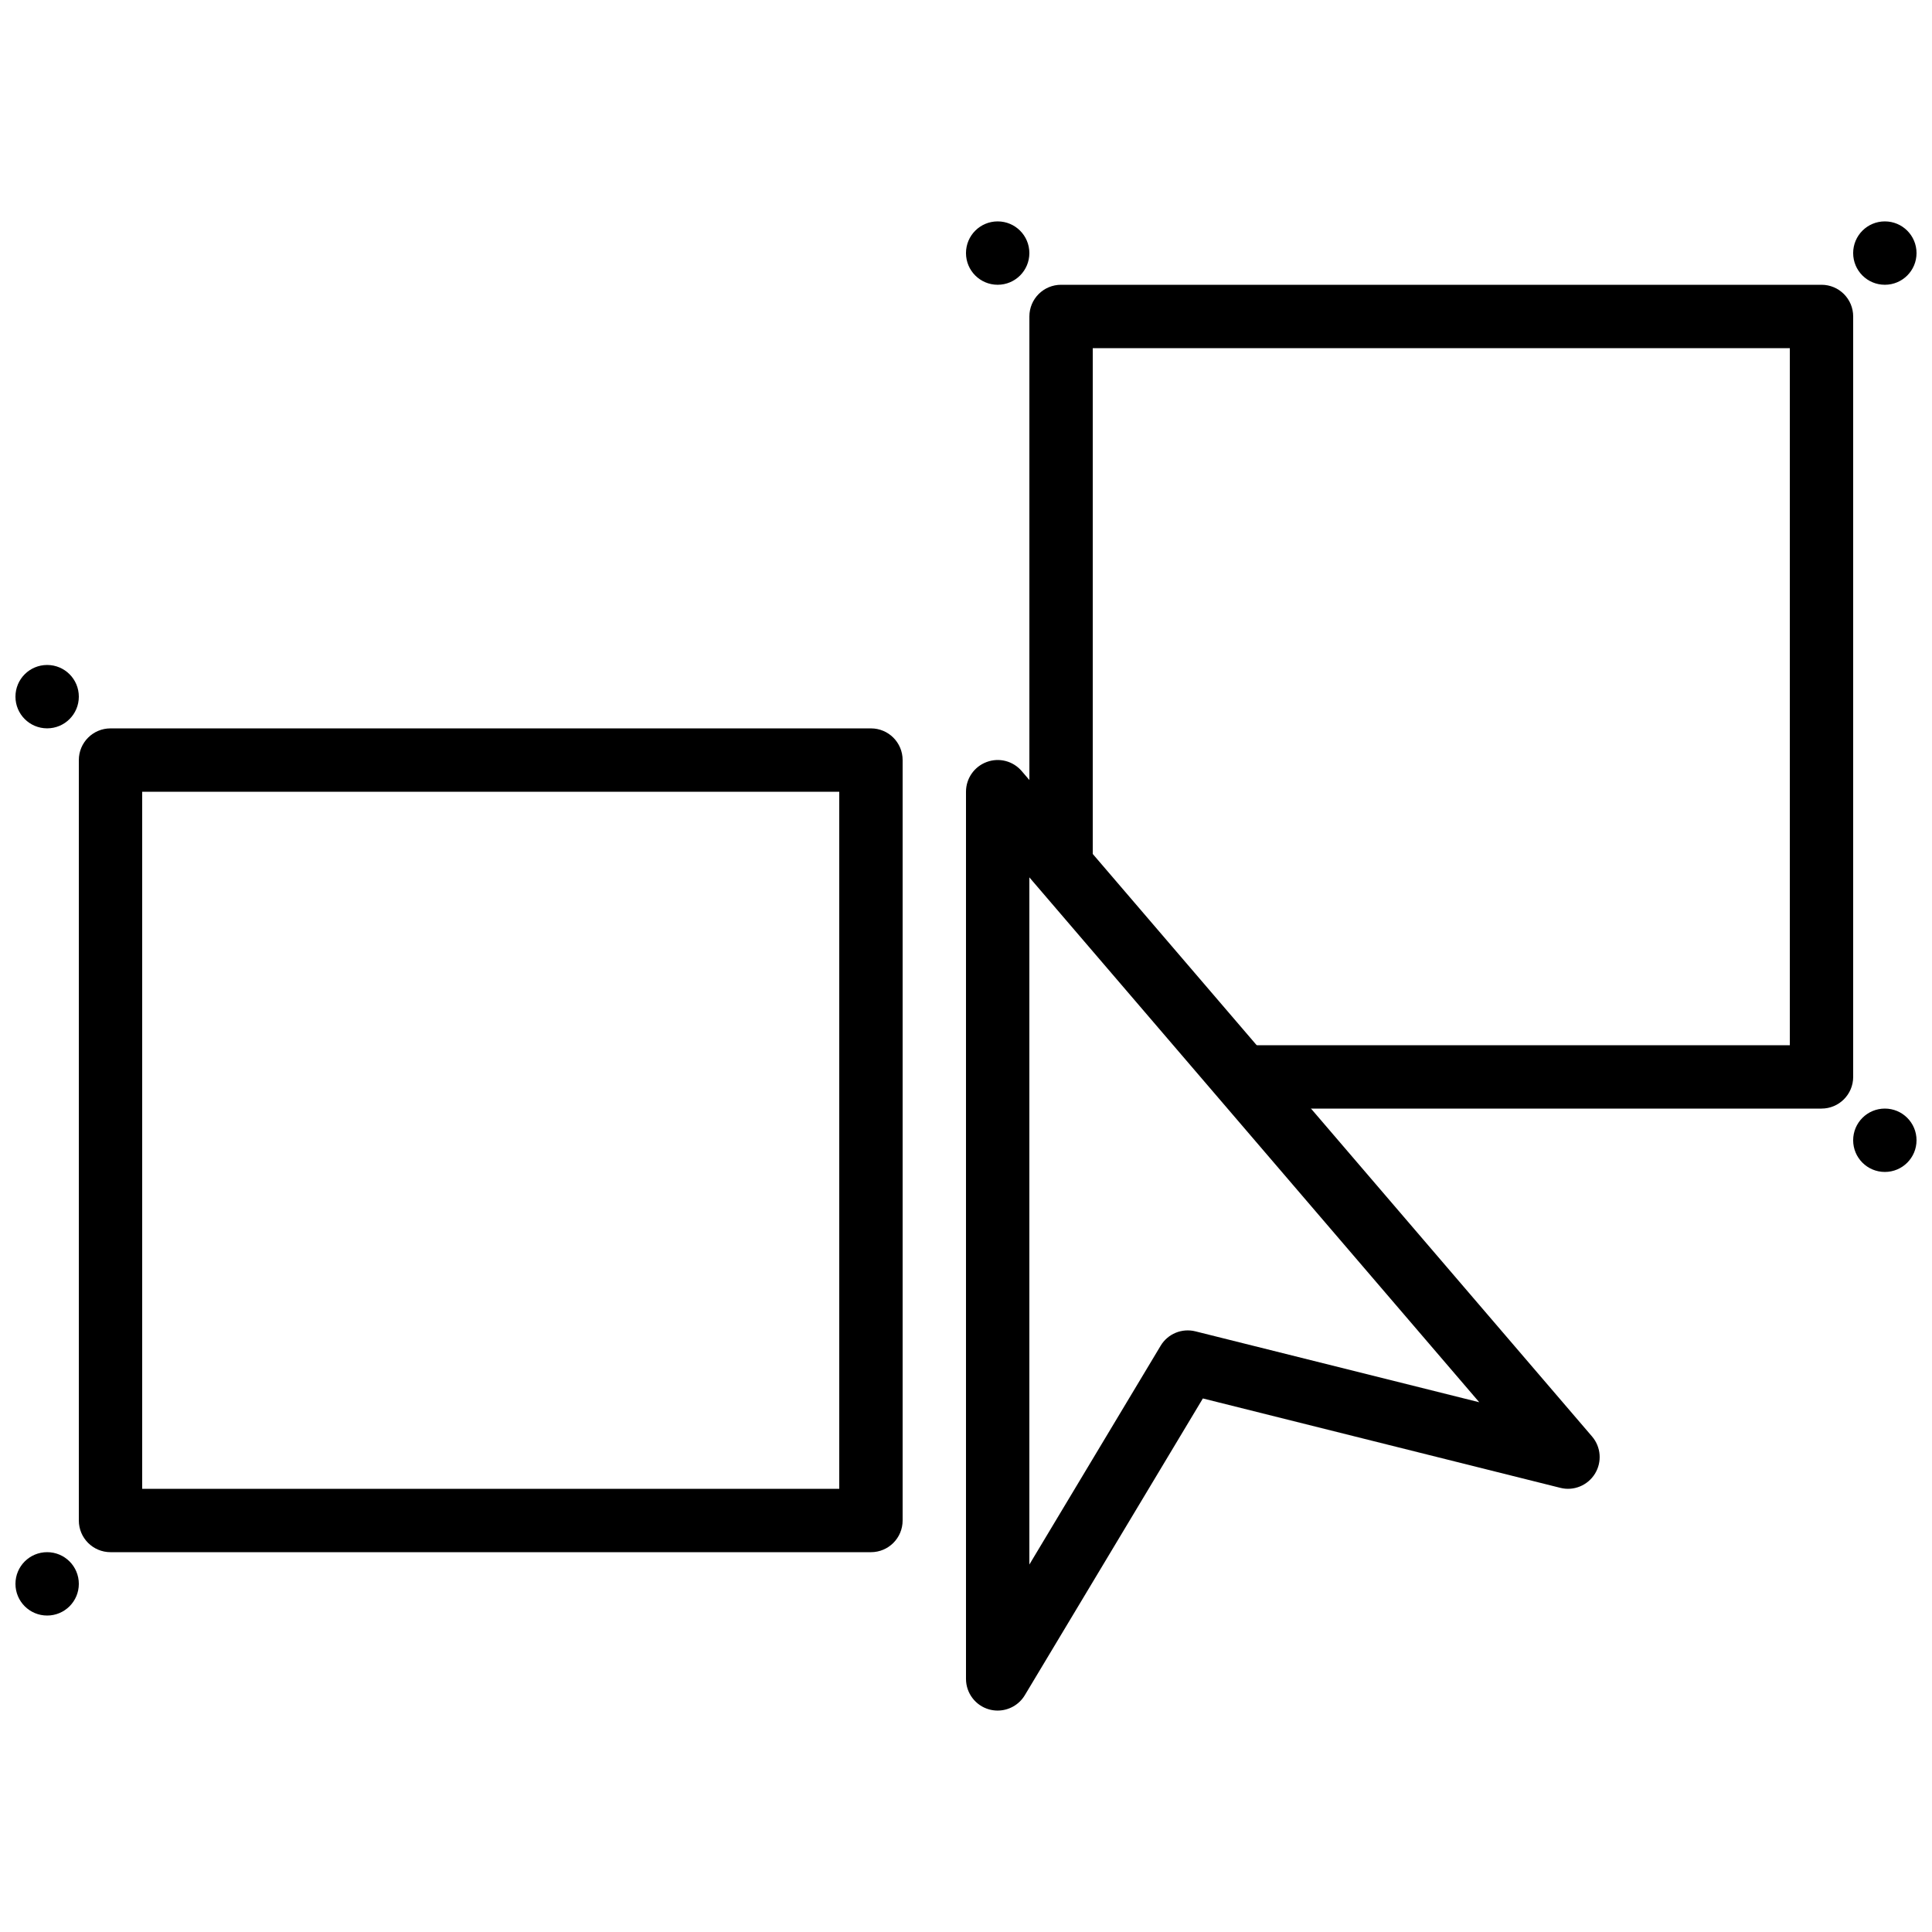
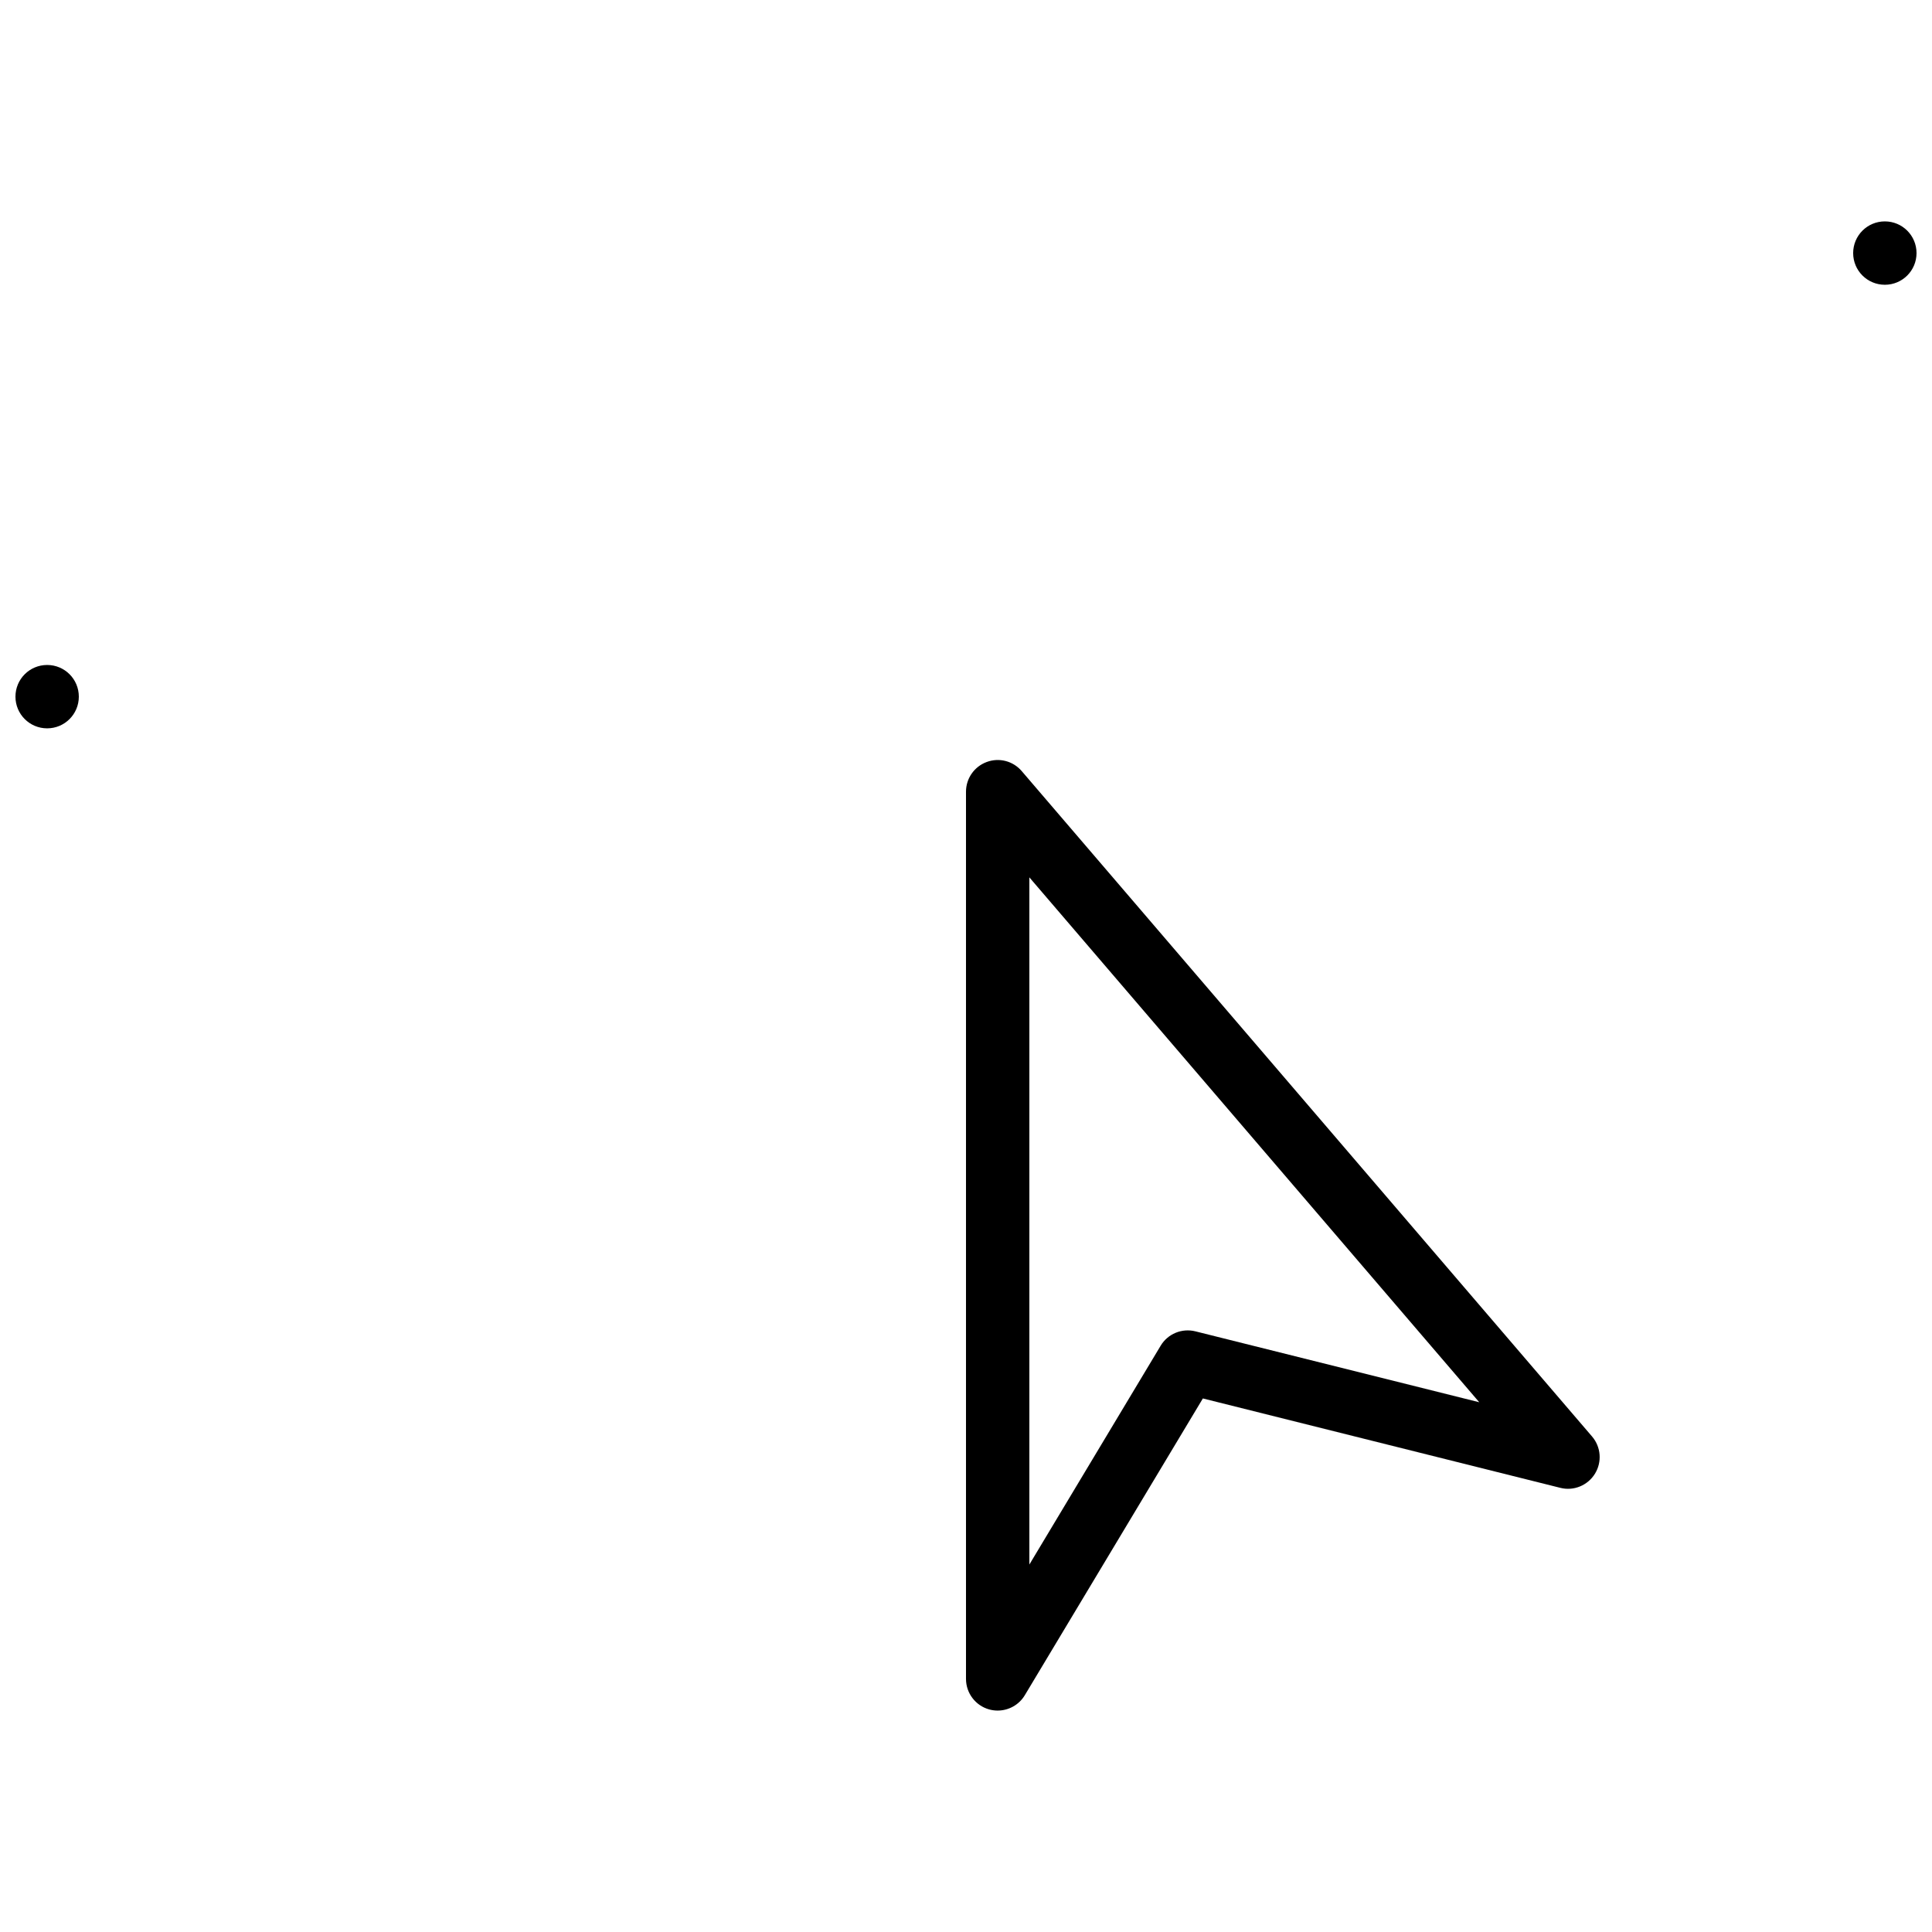
<svg xmlns="http://www.w3.org/2000/svg" width="800px" height="800px" version="1.1" viewBox="144 144 512 512">
  <defs>
    <clipPath id="d">
      <path d="m635 202h16.902v18h-16.902z" />
    </clipPath>
    <clipPath id="c">
      <path d="m635 437h16.902v18h-16.902z" />
    </clipPath>
    <clipPath id="b">
-       <path d="m148.09 555h16.906v18h-16.906z" />
-     </clipPath>
+       </clipPath>
    <clipPath id="a">
      <path d="m148.09 320h16.906v18h-16.906z" />
    </clipPath>
  </defs>
-   <path d="m181.68 538.55h184.73v-184.73h-184.73zm193.13 16.793h-201.52c-4.644 0-8.398-3.754-8.398-8.398v-201.52c0-4.641 3.754-8.395 8.398-8.395h201.52c4.644 0 8.395 3.754 8.395 8.395v201.52c0 4.644-3.75 8.398-8.395 8.398z" fill-rule="evenodd" />
  <g clip-path="url(#d)">
    <path d="m651.9 211.07c0 4.644-3.75 8.395-8.395 8.395-4.644 0-8.398-3.75-8.398-8.395 0-4.644 3.754-8.398 8.398-8.398 4.644 0 8.395 3.754 8.395 8.398" fill-rule="evenodd" />
  </g>
  <g clip-path="url(#c)">
-     <path d="m651.9 446.18c0 4.644-3.75 8.398-8.395 8.398-4.644 0-8.398-3.754-8.398-8.398 0-4.641 3.754-8.395 8.398-8.395 4.644 0 8.395 3.754 8.395 8.395" fill-rule="evenodd" />
-   </g>
+     </g>
  <g clip-path="url(#b)">
    <path d="m164.89 563.74c0 4.641-3.75 8.395-8.395 8.395-4.644 0-8.398-3.754-8.398-8.395 0-4.644 3.754-8.398 8.398-8.398 4.644 0 8.395 3.754 8.395 8.398" fill-rule="evenodd" />
  </g>
  <g clip-path="url(#a)">
    <path d="m164.89 328.62c0 4.644-3.75 8.398-8.395 8.398-4.644 0-8.398-3.754-8.398-8.398s3.754-8.395 8.398-8.395c4.644 0 8.395 3.75 8.395 8.395" fill-rule="evenodd" />
  </g>
-   <path d="m416.79 211.07c0 4.644-3.754 8.395-8.398 8.395-4.641 0-8.395-3.75-8.395-8.395 0-4.644 3.754-8.398 8.395-8.398 4.644 0 8.398 3.754 8.398 8.398" fill-rule="evenodd" />
  <path d="m416.79 376.51v182.11l34.789-57.98c1.887-3.168 5.641-4.719 9.227-3.82l75.211 18.789zm-8.398 220.81c-0.746 0-1.5-0.102-2.242-0.301-3.633-1.008-6.152-4.324-6.152-8.094v-235.11c0-3.519 2.191-6.66 5.484-7.875 3.297-1.234 6.992-0.27 9.285 2.41l151.14 176.33c2.383 2.781 2.684 6.769 0.77 9.875-1.914 3.106-5.641 4.644-9.176 3.738l-94.727-23.688-47.188 78.645c-1.539 2.566-4.301 4.07-7.199 4.07z" fill-rule="evenodd" />
-   <path d="m626.71 437.79h-151.14c-4.644 0-8.395-3.754-8.395-8.398s3.75-8.395 8.395-8.395h142.75v-184.73h-184.73v134.35c0 4.644-3.754 8.398-8.395 8.398-4.644 0-8.398-3.754-8.398-8.398v-142.75c0-4.644 3.754-8.398 8.398-8.398h201.52c4.641 0 8.395 3.754 8.395 8.398v201.52c0 4.644-3.754 8.398-8.395 8.398" fill-rule="evenodd" />
</svg>